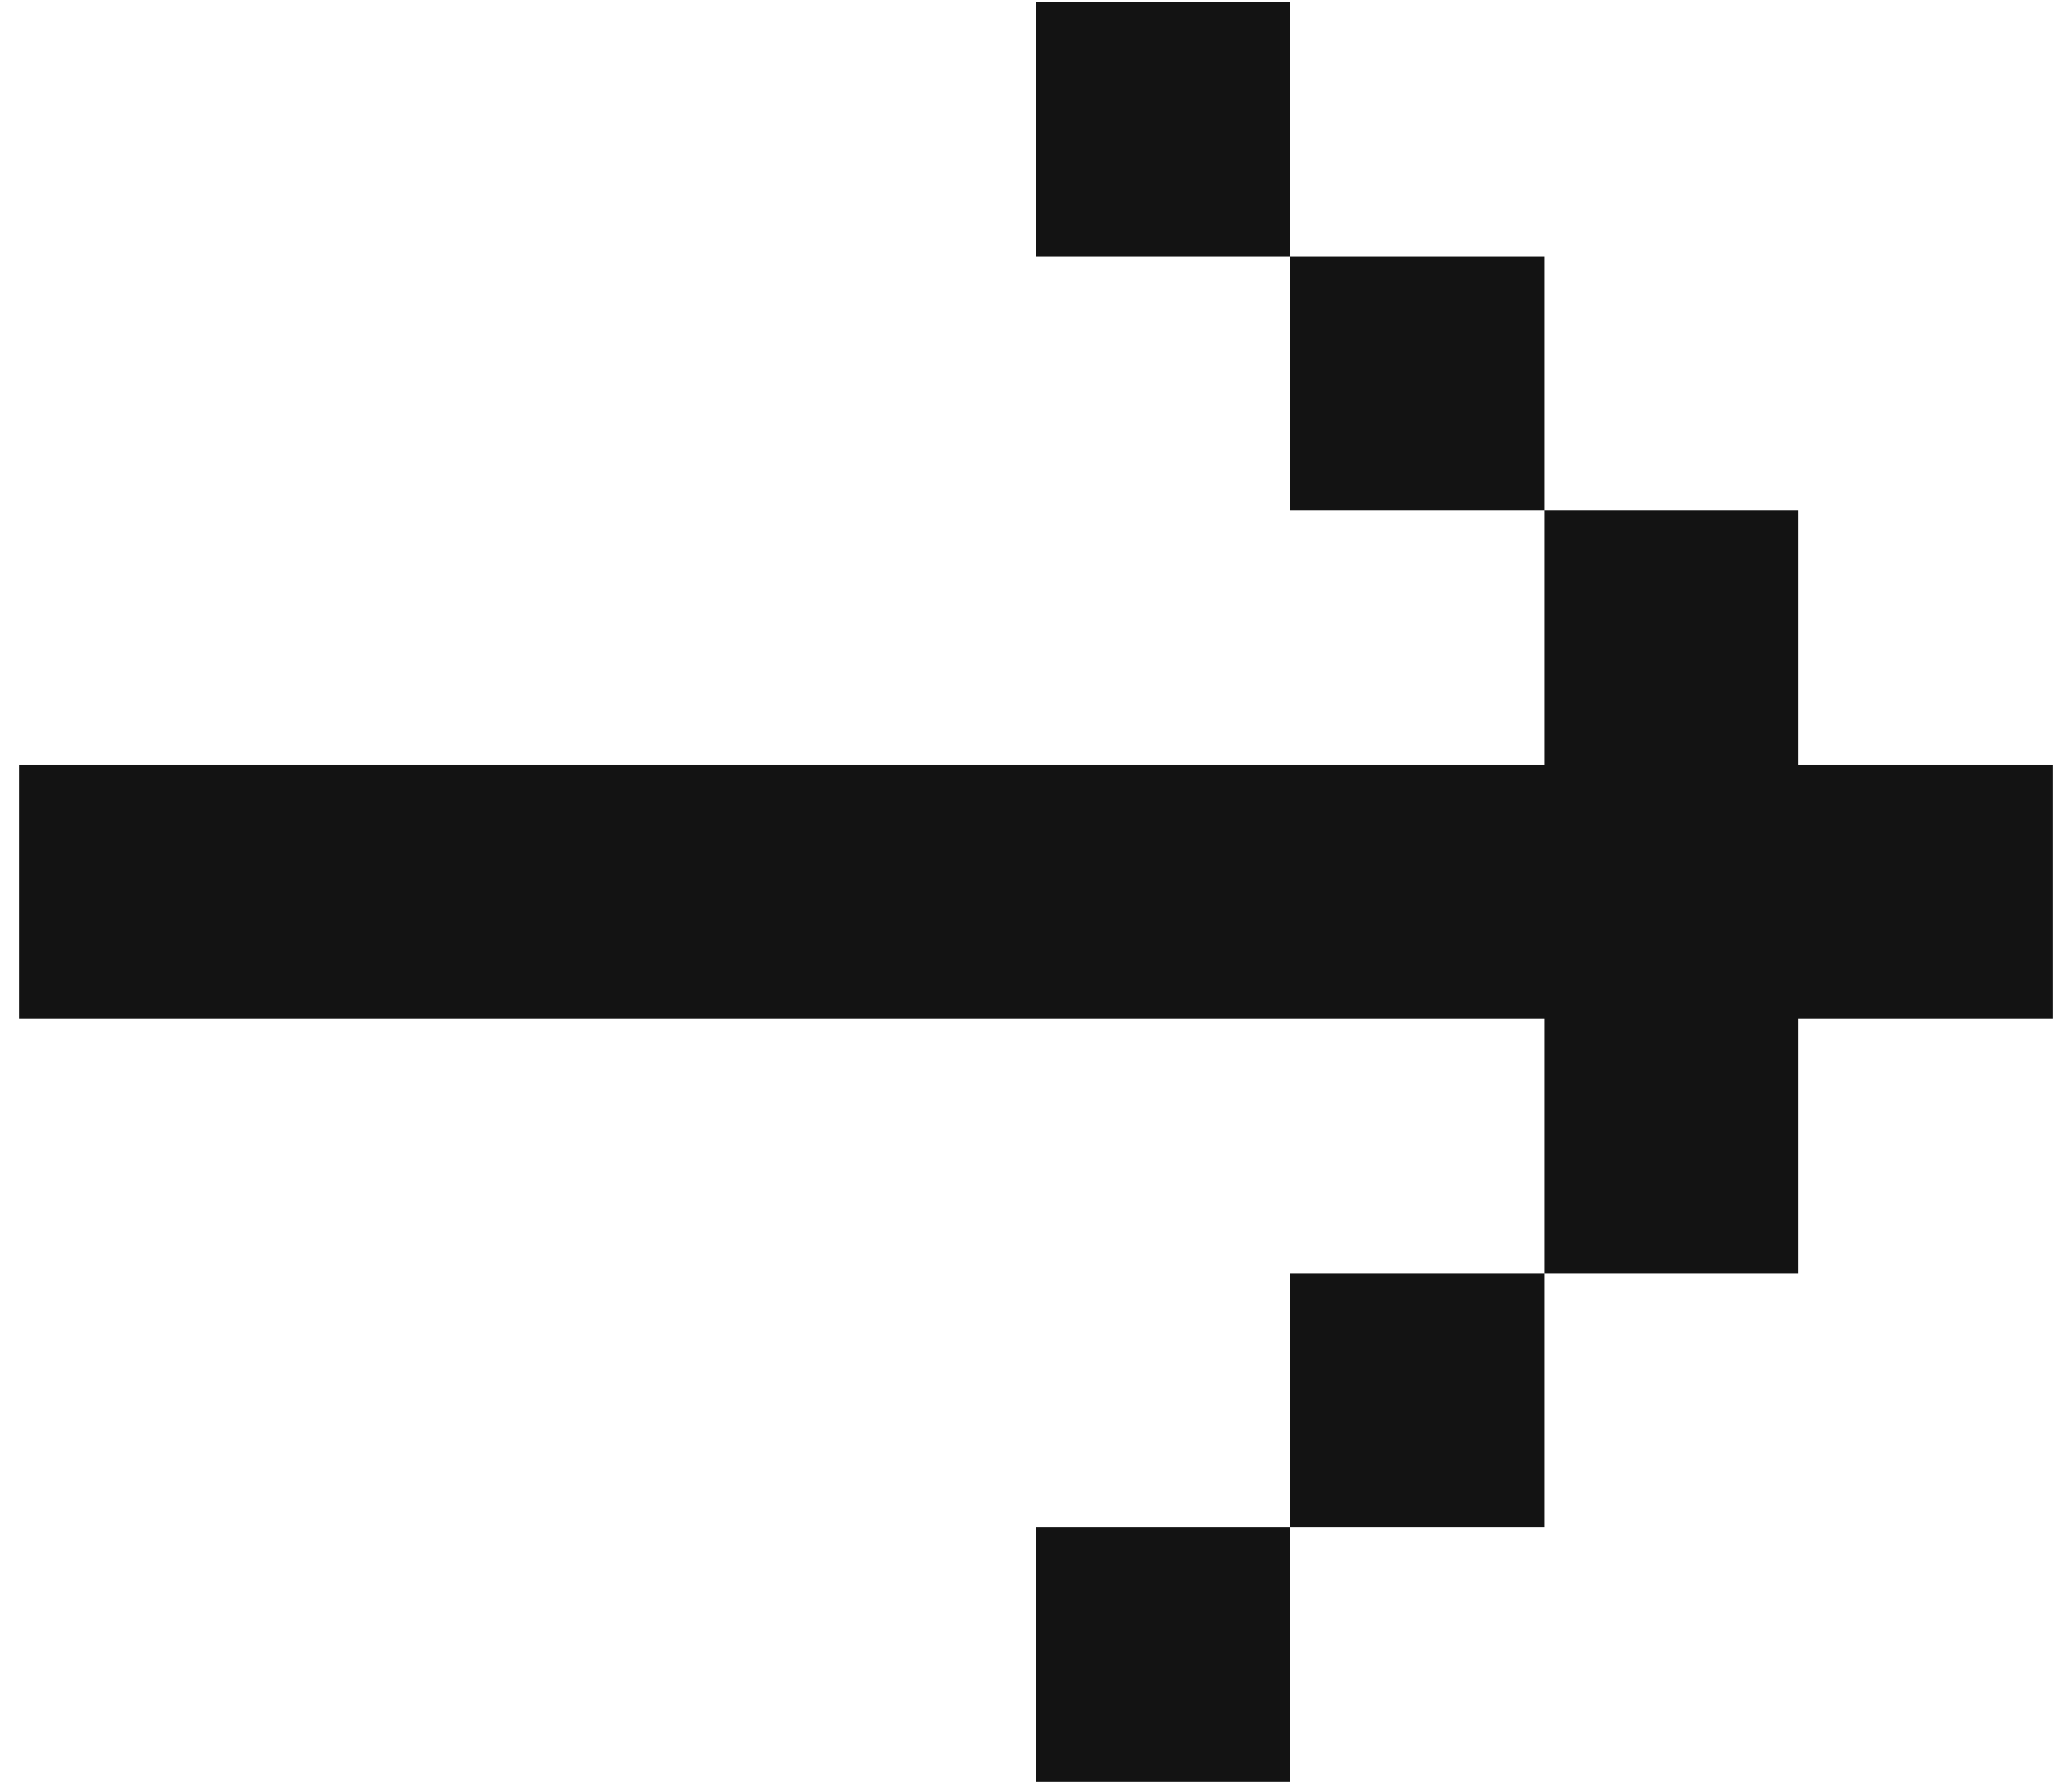
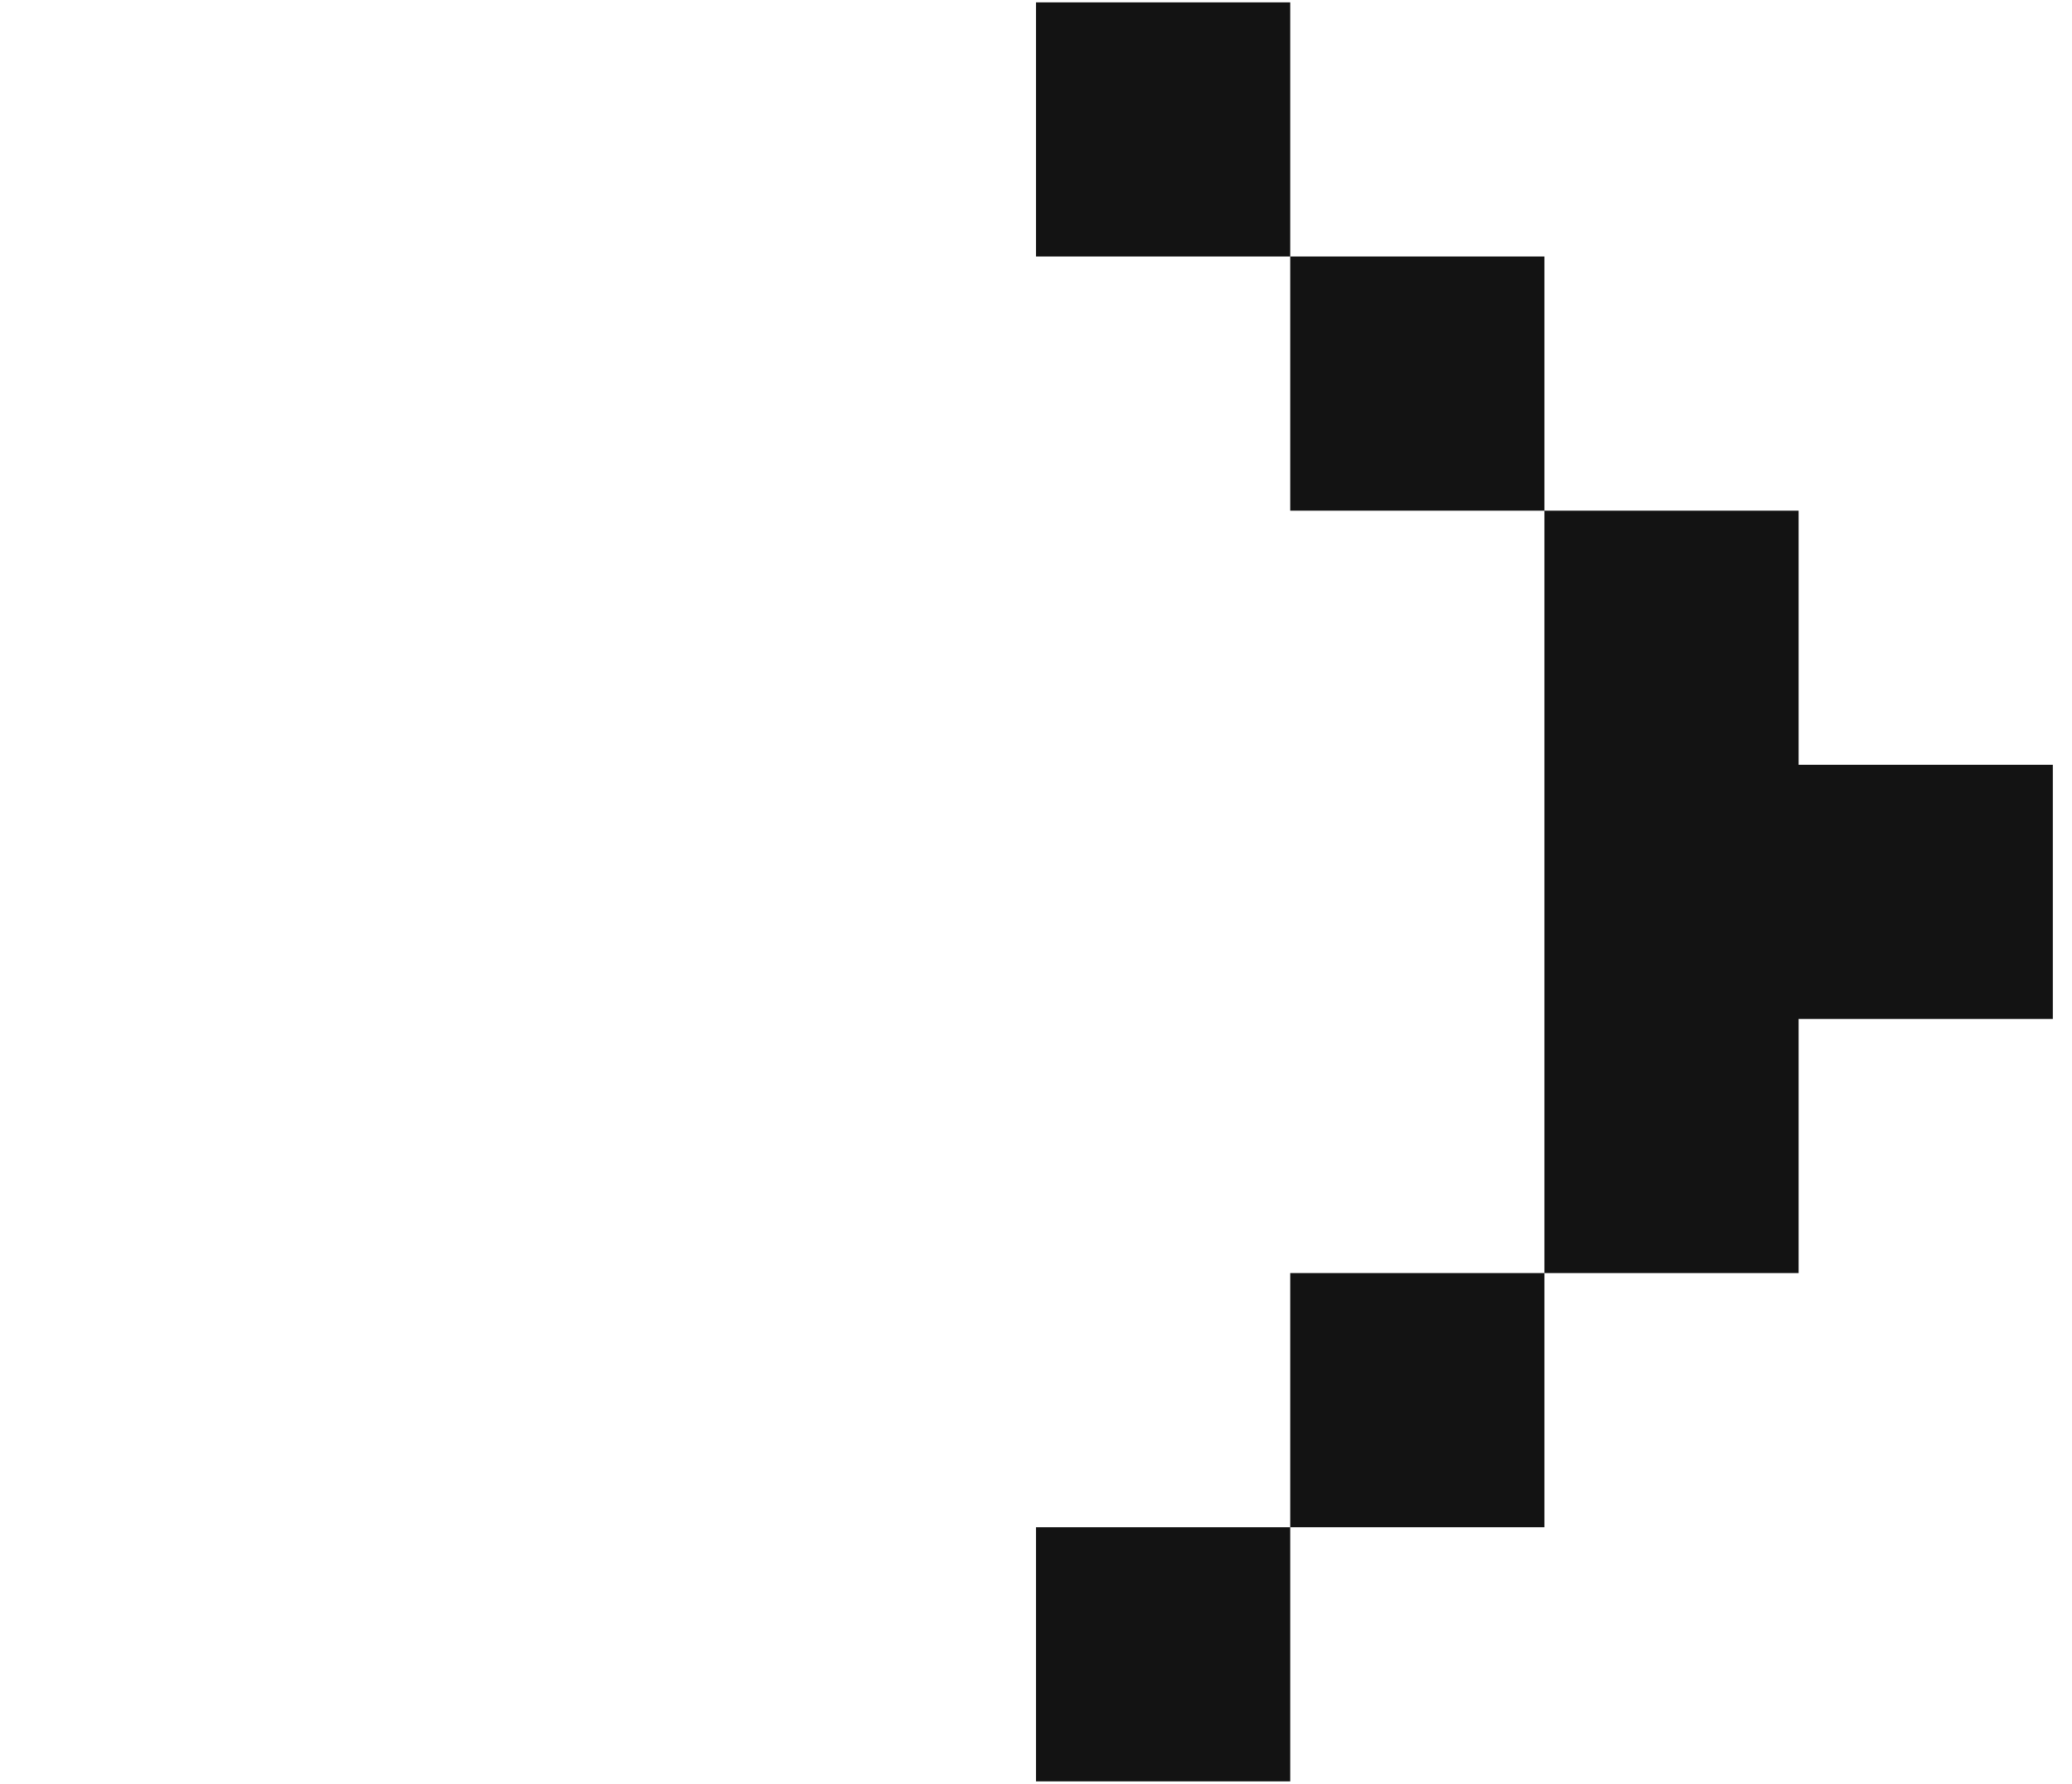
<svg xmlns="http://www.w3.org/2000/svg" width="72" height="62" viewBox="0 0 72 62" fill="none">
-   <path d="M0.667 26.582V35.415H53.667V44.249H62.5V35.415H71.334V26.582H62.5V17.749H53.667V26.582H0.667ZM44.834 8.915H53.667V17.749H44.834V8.915ZM44.834 8.915H36V0.082H44.834V8.915ZM44.834 53.082H53.667V44.249H44.834V53.082ZM44.834 53.082H36V61.915H44.834V53.082Z" fill="#131313" />
+   <path d="M0.667 26.582H53.667V44.249H62.5V35.415H71.334V26.582H62.5V17.749H53.667V26.582H0.667ZM44.834 8.915H53.667V17.749H44.834V8.915ZM44.834 8.915H36V0.082H44.834V8.915ZM44.834 53.082H53.667V44.249H44.834V53.082ZM44.834 53.082H36V61.915H44.834V53.082Z" fill="#131313" />
</svg>